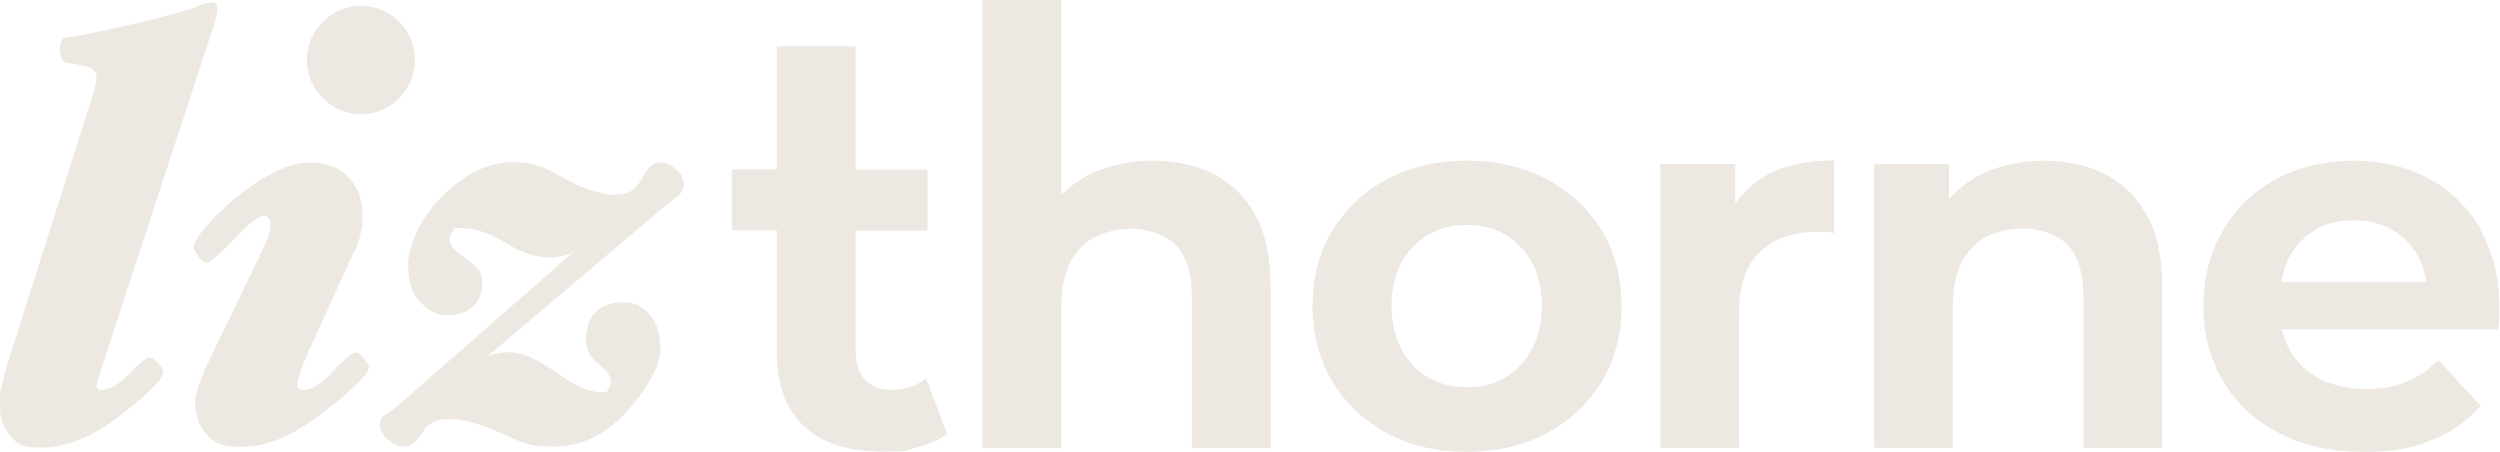
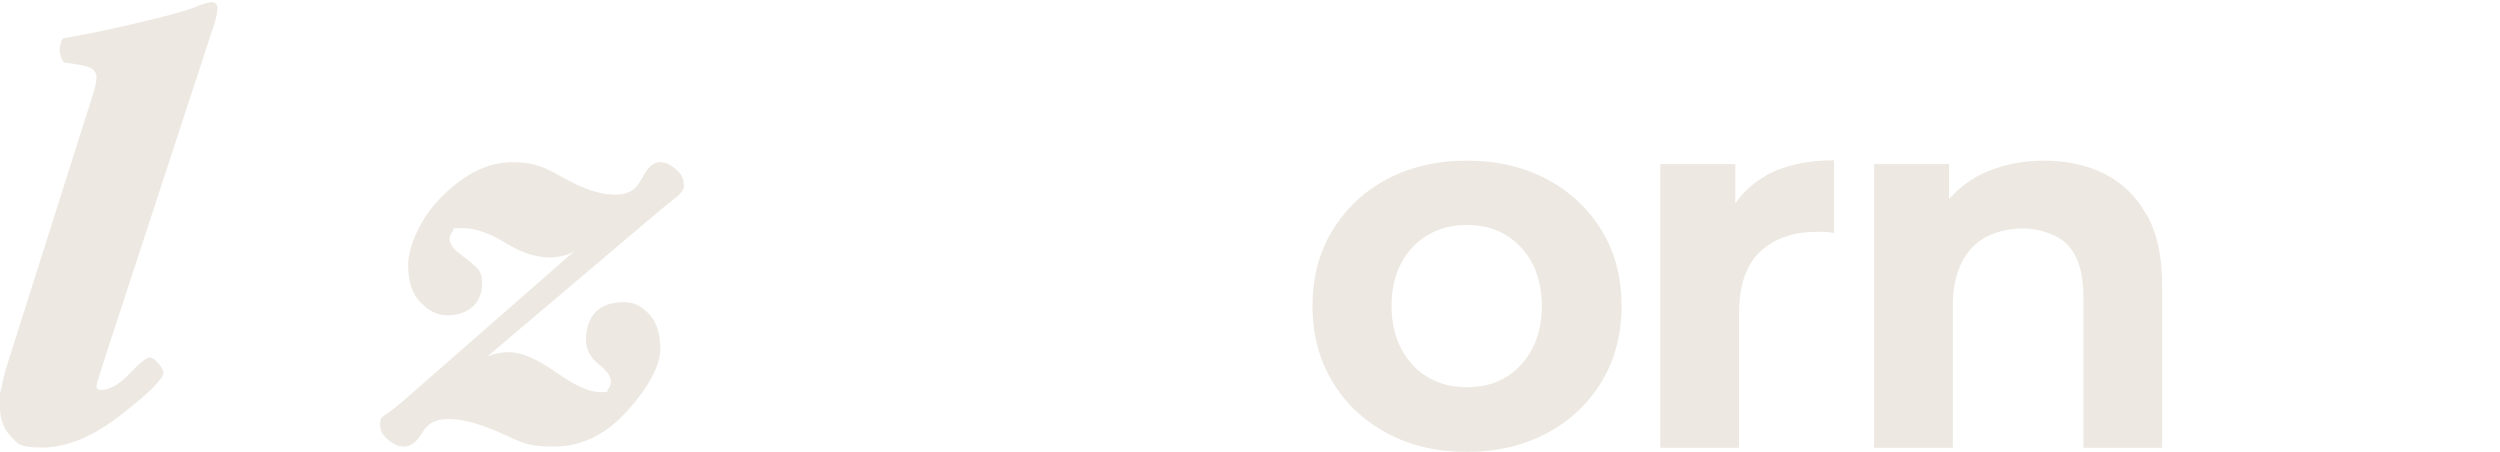
<svg xmlns="http://www.w3.org/2000/svg" id="Layer_1" version="1.1" viewBox="0 0 800 144.6">
  <defs>
    <style>
      .st0 {
        fill: #ede9e2;
      }
    </style>
  </defs>
  <g>
-     <path class="st0" d="M296.3,121.1c-3,2.4-6.7,3.6-11,3.6s-6.4-1.1-8.5-3.2c-2-2.1-3-5.2-3-9.1v-38.6h23v-19.5h-23V14.8h-25.2v39.4h-14.4v19.5h14.4v38.9c0,10.6,2.9,18.6,8.8,23.9,5.9,5.4,14,8,24.5,8s7.8-.5,11.6-1.4c3.8-.9,7-2.3,9.6-4.2l-6.8-17.9h0Z" />
    <path class="st0" d="M469.3,144.6c-9.6,0-18.1-2-25.5-6s-13.3-9.5-17.5-16.6c-4.2-7-6.3-15.1-6.3-24.1s2.1-17.2,6.4-24.2,10.1-12.5,17.5-16.4,15.9-5.9,25.5-5.9,18.1,2,25.5,5.9,13.3,9.4,17.6,16.4c4.3,7,6.4,15.1,6.4,24.2s-2.1,17.1-6.3,24.1c-4.2,7-10.1,12.6-17.6,16.6s-16,6-25.6,6h-.1ZM469.3,123.9c4.7,0,8.9-1,12.4-3.1,3.6-2.1,6.4-5.1,8.5-9s3.2-8.6,3.2-13.9-1.1-10-3.2-13.9c-2.1-3.8-5-6.8-8.5-8.9s-7.6-3.1-12.3-3.1-8.7,1-12.3,3.1c-3.6,2.1-6.5,5-8.6,8.9-2.1,3.8-3.2,8.5-3.2,13.9s1.1,9.9,3.2,13.9c2.1,3.9,5,7,8.6,9,3.6,2.1,7.7,3.1,12.2,3.1h0Z" />
    <path class="st0" d="M565,56.3c-4,2.2-7.2,5.2-9.7,8.8v-12.6h-24v90.8h25.2v-43.1c0-8.9,2.3-15.5,6.8-19.7,4.5-4.2,10.5-6.3,17.9-6.3s1.8,0,2.7,0,1.9.2,3,.4v-23.3c-8.7,0-16,1.6-21.9,4.9h0Z" />
    <path class="st0" d="M686.8,68.6c-3.3-5.9-7.8-10.2-13.4-13-5.6-2.8-12.1-4.2-19.5-4.2s-14.5,1.6-20.6,4.7c-3.8,2-6.9,4.6-9.6,7.6v-11.2h-24v90.8h25.2v-45.2c0-5.8,1-10.5,2.9-14.2s4.6-6.5,8-8.2,7.4-2.6,11.8-2.6,10.8,1.8,14.1,5.3c3.3,3.6,5,9.1,5,16.7v48.2h25.2v-51.9c0-9.4-1.7-17-5-22.8h-.1Z" />
-     <path class="st0" d="M401.6,68.6c-3.3-5.9-7.8-10.2-13.4-13s-12.1-4.2-19.5-4.2-14.5,1.6-20.6,4.7c-3.2,1.7-6,3.8-8.5,6.3V0h-25.2v143.4h25.2v-45.2c0-5.8,1-10.5,2.9-14.2s4.6-6.5,8-8.2,7.4-2.6,11.8-2.6,10.8,1.8,14.1,5.3c3.3,3.6,5,9.1,5,16.7v48.2h25.2v-51.9c0-9.4-1.7-17-5-22.8h0Z" />
-     <path class="st0" d="M793.8,73.3c-4.1-7-9.7-12.5-16.7-16.2-7-3.8-15-5.7-23.9-5.7s-17.5,2-24.8,5.9-13,9.4-17.1,16.5c-4.1,7-6.2,15.1-6.2,24.1s2.1,17.1,6.3,24.1,10.2,12.6,17.9,16.6,16.7,6,27,6,15.5-1.2,21.7-3.7c6.3-2.5,11.5-6.1,15.8-11l-13.5-14.7c-3.2,3.2-6.6,5.5-10.3,7s-8,2.3-12.9,2.3-10.5-1.1-14.6-3.2-7.3-5.1-9.6-9c-1.2-2.1-2.1-4.4-2.7-6.9h69.3c0-1.1.2-2.3.3-3.6v-3.3c0-9.7-2.1-18.1-6.2-25.1h.2ZM740.9,73.5c3.5-2,7.6-3,12.3-3s8.7,1,12.3,3c3.5,2,6.3,4.9,8.3,8.5,1.3,2.5,2.2,5.2,2.6,8.3h-46.3c.4-3,1.3-5.8,2.6-8.2,2-3.7,4.7-6.5,8.3-8.5h0Z" />
  </g>
  <g>
    <path class="st0" d="M69.5,2.9c0,.6,0,1.4-.3,2.4-.2,1-.4,1.8-.7,2.6l-34.5,105.3c-1,3.2-1.8,5.6-2.3,7.2s-.8,2.7-.8,3.2.1.7.4.9c.3.2.6.3.9.3,2.8,0,5.9-1.7,9.2-5.2s5.5-5.2,6.5-5.2,1.8.7,2.9,2c1,1.3,1.5,2.3,1.5,2.8,0,2-4.5,6.5-13.5,13.5s-17.4,10.5-25.2,10.5-7.8-1.2-10.2-3.6c-2.3-2.4-3.5-5.8-3.5-10.3s.2-3.5.5-5c.3-1.6.8-3.6,1.4-6L28.8,33.2c.6-1.8,1.1-3.4,1.5-4.9s.6-2.7.6-3.7-.7-2.4-2.2-3-4.2-1.1-8.1-1.6c-.4-.1-.7-.7-1-1.6-.3-1-.5-1.7-.5-2.4s.1-1.4.4-2.4.6-1.4,1-1.4c5.5-.9,12.9-2.4,22.4-4.6s16.1-4,20.1-5.5c.4-.3,1.1-.5,2.3-.9,1.1-.3,2-.5,2.5-.5s1.1.2,1.4.7c.3.4.5.9.5,1.4h-.2Z" />
-     <path class="st0" d="M118.1,117.5c0,2-4.8,6.8-14.4,14.3s-18.3,11.2-26,11.2-9.2-1.4-11.6-4.1c-2.4-2.7-3.6-5.8-3.6-9.2s.3-4.2,1-6c.6-1.8,1.3-3.7,2.1-5.6l18.1-37.5c1-2.2,1.7-3.9,2.2-5.2.5-1.3.7-2.5.7-3.5s-.2-1.7-.6-2.2c-.4-.4-.9-.7-1.5-.7-1.7,0-4.9,2.5-9.6,7.5-4.8,5-7.6,7.5-8.5,7.5s-2-.7-3-2.1-1.5-2.3-1.5-2.7c0-1.3,1.2-3.3,3.6-6.2,2.4-2.9,5.5-5.9,9.1-9,3.3-2.9,7.3-5.7,11.9-8.2s8.7-3.8,12.3-3.8c5.7,0,10,1.6,12.9,4.9,2.9,3.2,4.3,7.1,4.3,11.7s-.2,3.9-.6,6.1-1.2,4.4-2.5,6.7l-14.5,31.8c-1.1,2.7-2,4.8-2.5,6.5s-.8,2.8-.8,3.4.2,1.2.6,1.4.8.3,1.1.3c2.8,0,6.1-2,9.8-6,3.7-4,6.1-6,7.1-6s1.8.7,2.9,2c1,1.3,1.5,2.3,1.5,2.8h0ZM132.8,19.2c0,4.7-1.7,8.8-5,12.2-3.4,3.4-7.5,5.1-12.3,5.1s-8.8-1.7-12.2-5.1c-3.4-3.4-5.1-7.5-5.1-12.2s1.7-8.8,5.1-12.2c3.4-3.4,7.5-5.1,12.2-5.1s8.9,1.7,12.3,5.1c3.4,3.4,5,7.5,5,12.2Z" />
    <path class="st0" d="M218.9,59.2c0,1.4-.9,2.7-2.6,4-1.7,1.3-4.3,3.4-7.7,6.3l-53.5,45.3c.5-.6,1.6-1.1,3.1-1.5s3.1-.6,4.7-.6c3.9,0,8.9,2.1,15,6.4,6,4.3,10.8,6.4,14.2,6.4s1.8-.3,2.5-1c.6-.6.9-1.5.9-2.5,0-1.5-1.3-3.4-4-5.5-2.7-2.2-4-4.8-4-8s1.1-6.7,3.2-8.8c2.2-2,5.1-3,8.8-3s5.6,1.2,8.1,3.7,3.7,6.3,3.7,11.3-3.4,11.7-10.3,19.5c-6.9,7.8-14.8,11.7-23.8,11.7s-10.5-1.5-17.1-4.4c-6.5-2.9-12-4.4-16.5-4.4s-6.8,1.5-8.5,4.4-3.6,4.4-5.8,4.4-3.2-.7-5-2.1c-1.8-1.4-2.7-3.1-2.7-5.1s.9-2.5,2.6-3.6,4.3-3.3,7.9-6.5l52-45.5c-.8.6-1.9,1.2-3.4,1.6s-3,.7-4.6.7c-4.6,0-9.4-1.6-14.4-4.7s-9.6-4.7-13.8-4.7-2.4.3-3,1c-.6.6-1,1.5-1,2.5s.7,2.6,2,3.7,2.4,1.9,3.3,2.6c1.4,1,2.6,2.1,3.6,3.1,1,1.1,1.5,2.6,1.5,4.5,0,3.3-1,5.9-3,7.7-2,1.8-4.7,2.8-8.1,2.8s-5.9-1.4-8.6-4.1c-2.7-2.7-4-6.8-4-12.1s3.6-14.8,11-22c7.3-7.2,14.7-10.8,22.2-10.8s10.6,1.7,16.9,5.2c6.3,3.5,11.6,5.2,16.1,5.2s6.8-1.7,8.6-5.2,3.7-5.2,5.7-5.2,3.2.7,5,2.1c1.8,1.4,2.7,3.1,2.7,5.1h.1Z" />
  </g>
</svg>